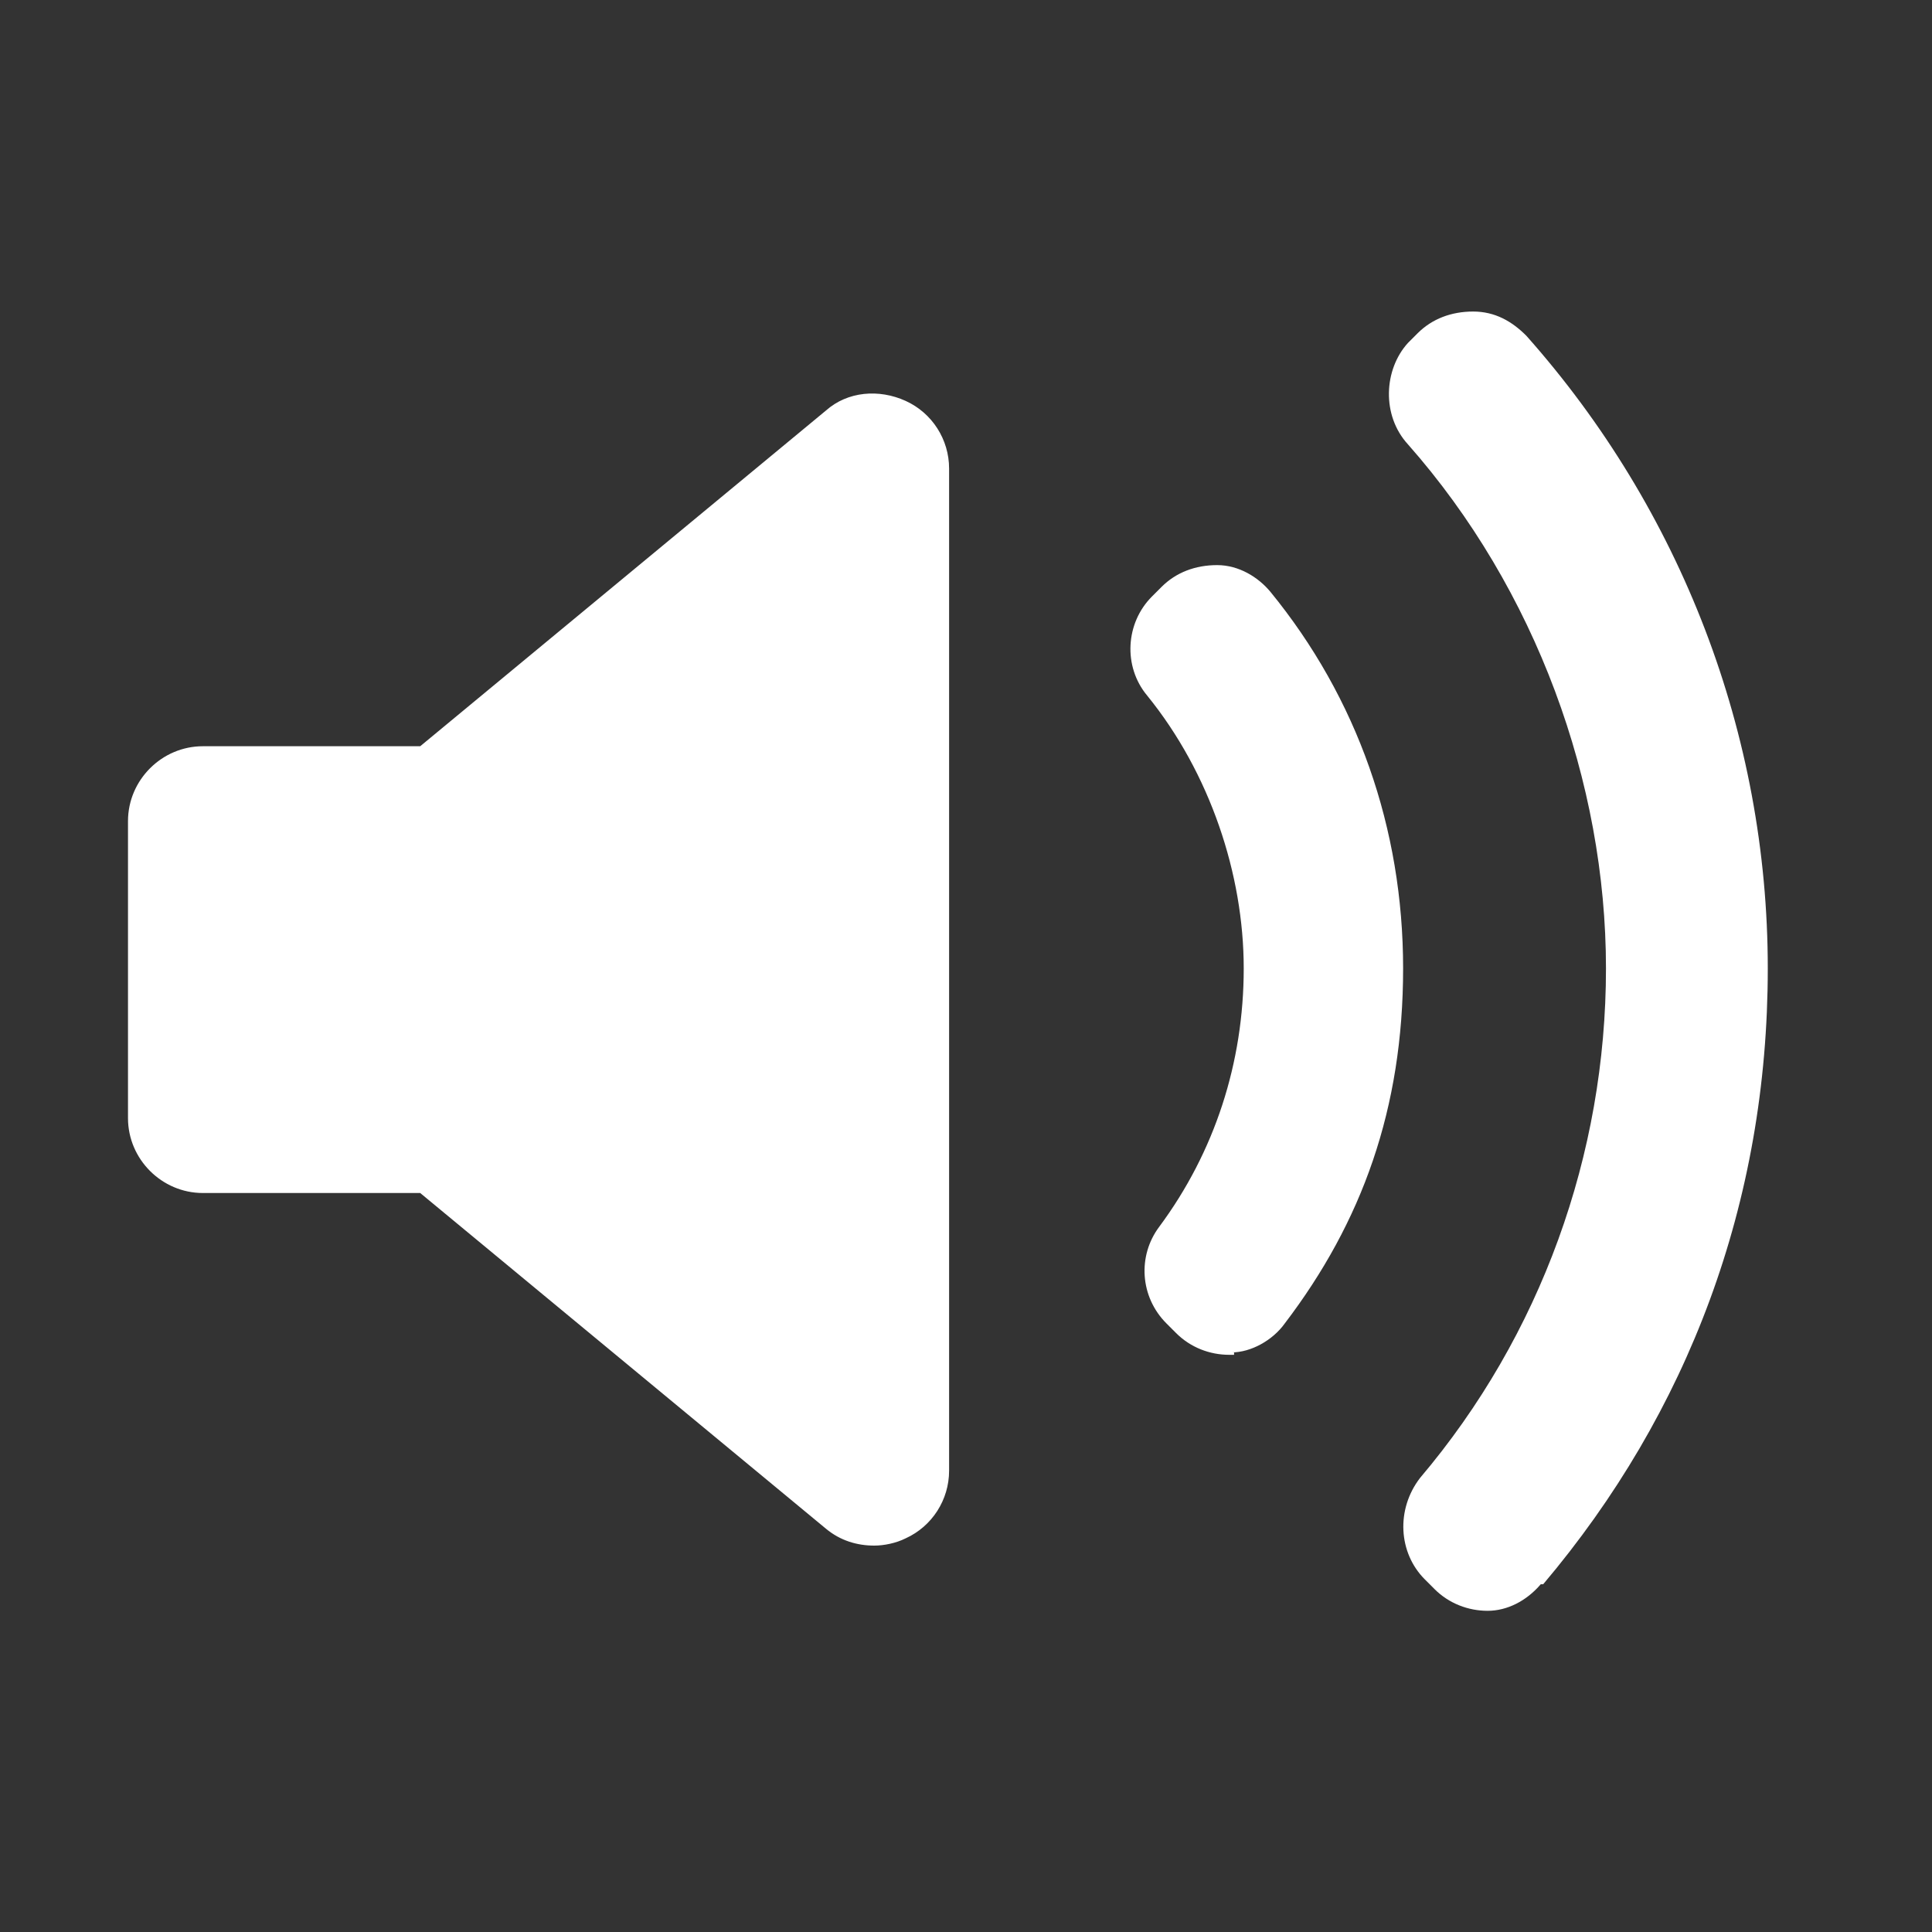
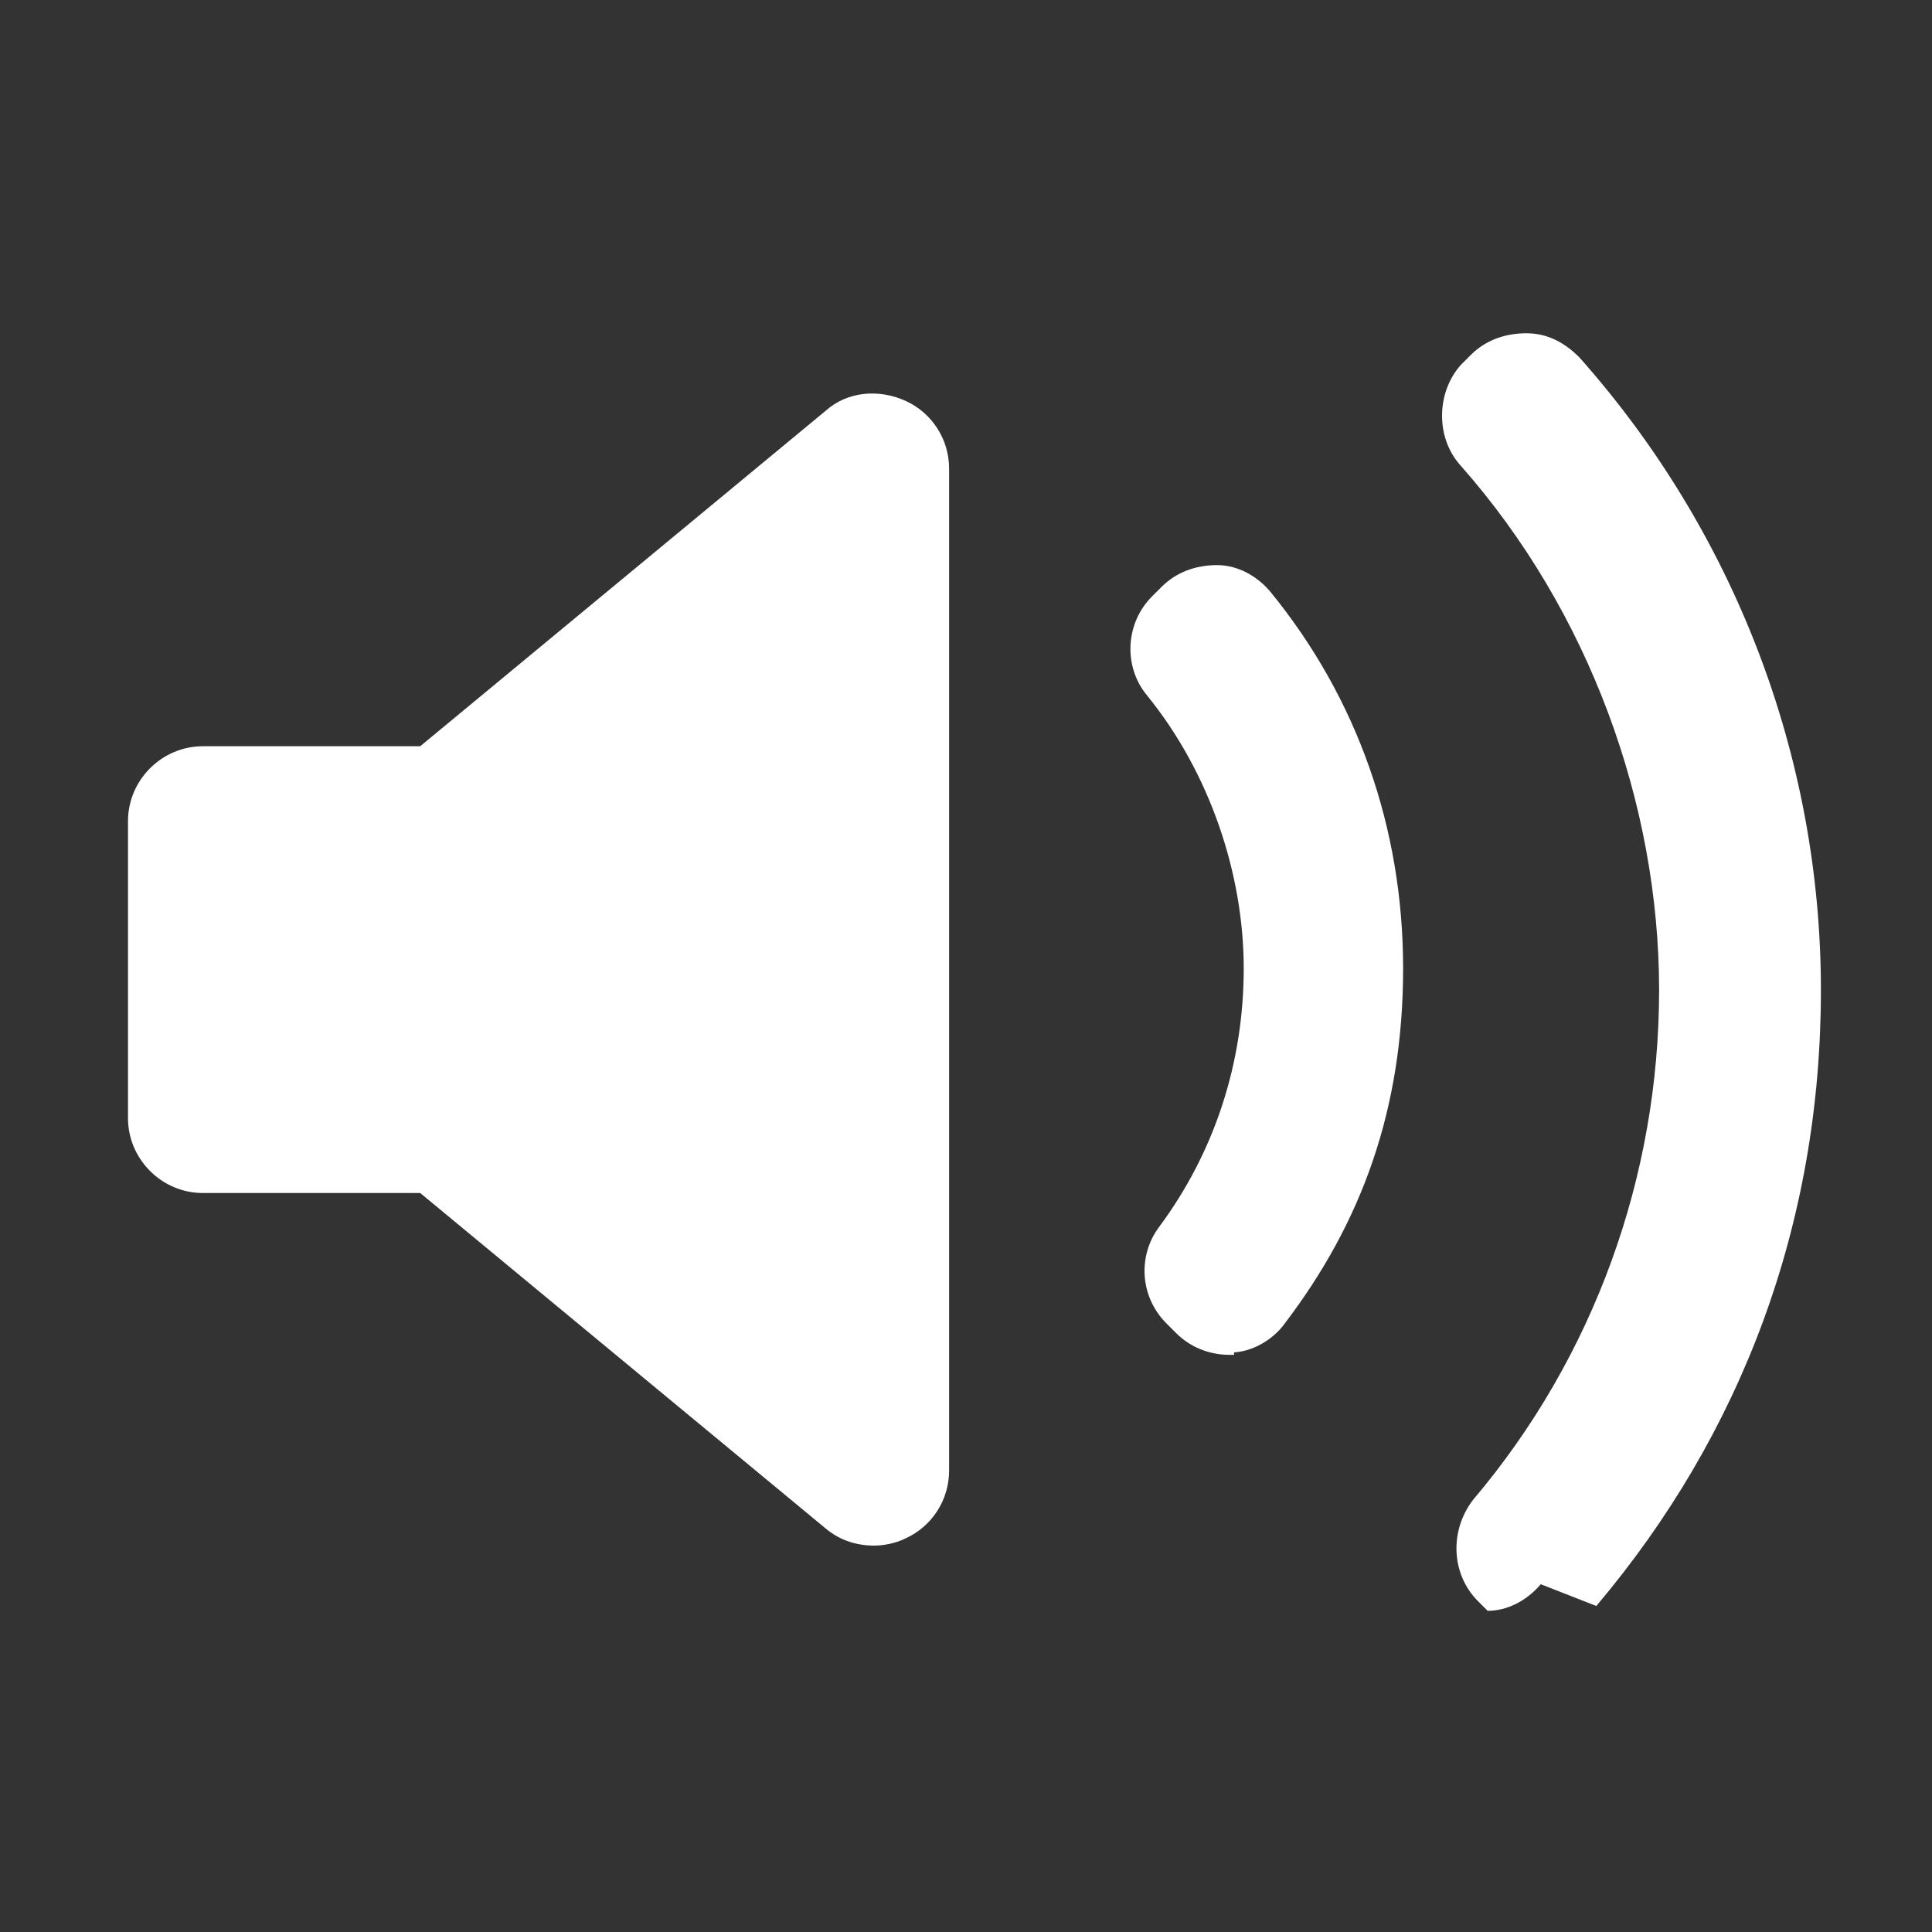
<svg xmlns="http://www.w3.org/2000/svg" version="1.1" viewBox="0 0 80 80">
  <rect x="0" y="0" width="80" height="80" fill="#333333" stroke="none" />
  <defs>
    <style>
      .cls-1 {
        fill: #fff;
      }
    </style>
  </defs>
  <g>
    <g id="Layer_1">
      <g id="Layer_1-2" data-name="Layer_1">
-         <path class="cls-1" d="M39.3,60.9c0,1.2-.7,2.3-1.8,2.8-.4.2-.9.3-1.3.3-.7,0-1.4-.2-2-.7l-16.8-13.9h-9c-1.7,0-3.1-1.4-3.1-3.1v-12.3c0-1.7,1.4-3.1,3.1-3.1h9l16.8-13.9c.9-.8,2.2-.9,3.3-.4s1.8,1.6,1.8,2.8v41.5h0ZM51.1,56.1h-.2c-.8,0-1.6-.3-2.2-.9l-.4-.4c-1.1-1.1-1.2-2.8-.3-4,2.3-3.1,3.5-6.8,3.5-10.7s-1.4-8.1-4-11.3c-1-1.2-.9-3,.2-4.1l.4-.4c.6-.6,1.4-.9,2.3-.9s1.7.5,2.2,1.1c3.6,4.4,5.5,9.8,5.5,15.6s-1.7,10.5-4.9,14.7c-.5.7-1.4,1.2-2.2,1.2h.1ZM63.8,65.6c-.6.7-1.4,1.1-2.2,1.1h0c-.8,0-1.6-.3-2.2-.9l-.4-.4c-1.1-1.1-1.2-2.9-.2-4.2,5-5.9,7.7-13.4,7.7-21.1s-2.9-15.7-8.2-21.7c-1.1-1.2-1-3.1,0-4.2l.4-.4c.6-.6,1.4-.9,2.3-.9s1.6.4,2.2,1c6.4,7.2,10,16.5,10,26.2s-3.3,18.4-9.3,25.5h0Z" />
+         <path class="cls-1" d="M39.3,60.9c0,1.2-.7,2.3-1.8,2.8-.4.2-.9.3-1.3.3-.7,0-1.4-.2-2-.7l-16.8-13.9h-9c-1.7,0-3.1-1.4-3.1-3.1v-12.3c0-1.7,1.4-3.1,3.1-3.1h9l16.8-13.9c.9-.8,2.2-.9,3.3-.4s1.8,1.6,1.8,2.8v41.5h0ZM51.1,56.1h-.2c-.8,0-1.6-.3-2.2-.9l-.4-.4c-1.1-1.1-1.2-2.8-.3-4,2.3-3.1,3.5-6.8,3.5-10.7s-1.4-8.1-4-11.3c-1-1.2-.9-3,.2-4.1l.4-.4c.6-.6,1.4-.9,2.3-.9s1.7.5,2.2,1.1c3.6,4.4,5.5,9.8,5.5,15.6s-1.7,10.5-4.9,14.7c-.5.7-1.4,1.2-2.2,1.2h.1ZM63.8,65.6c-.6.7-1.4,1.1-2.2,1.1h0l-.4-.4c-1.1-1.1-1.2-2.9-.2-4.2,5-5.9,7.7-13.4,7.7-21.1s-2.9-15.7-8.2-21.7c-1.1-1.2-1-3.1,0-4.2l.4-.4c.6-.6,1.4-.9,2.3-.9s1.6.4,2.2,1c6.4,7.2,10,16.5,10,26.2s-3.3,18.4-9.3,25.5h0Z" />
      </g>
    </g>
  </g>
</svg>